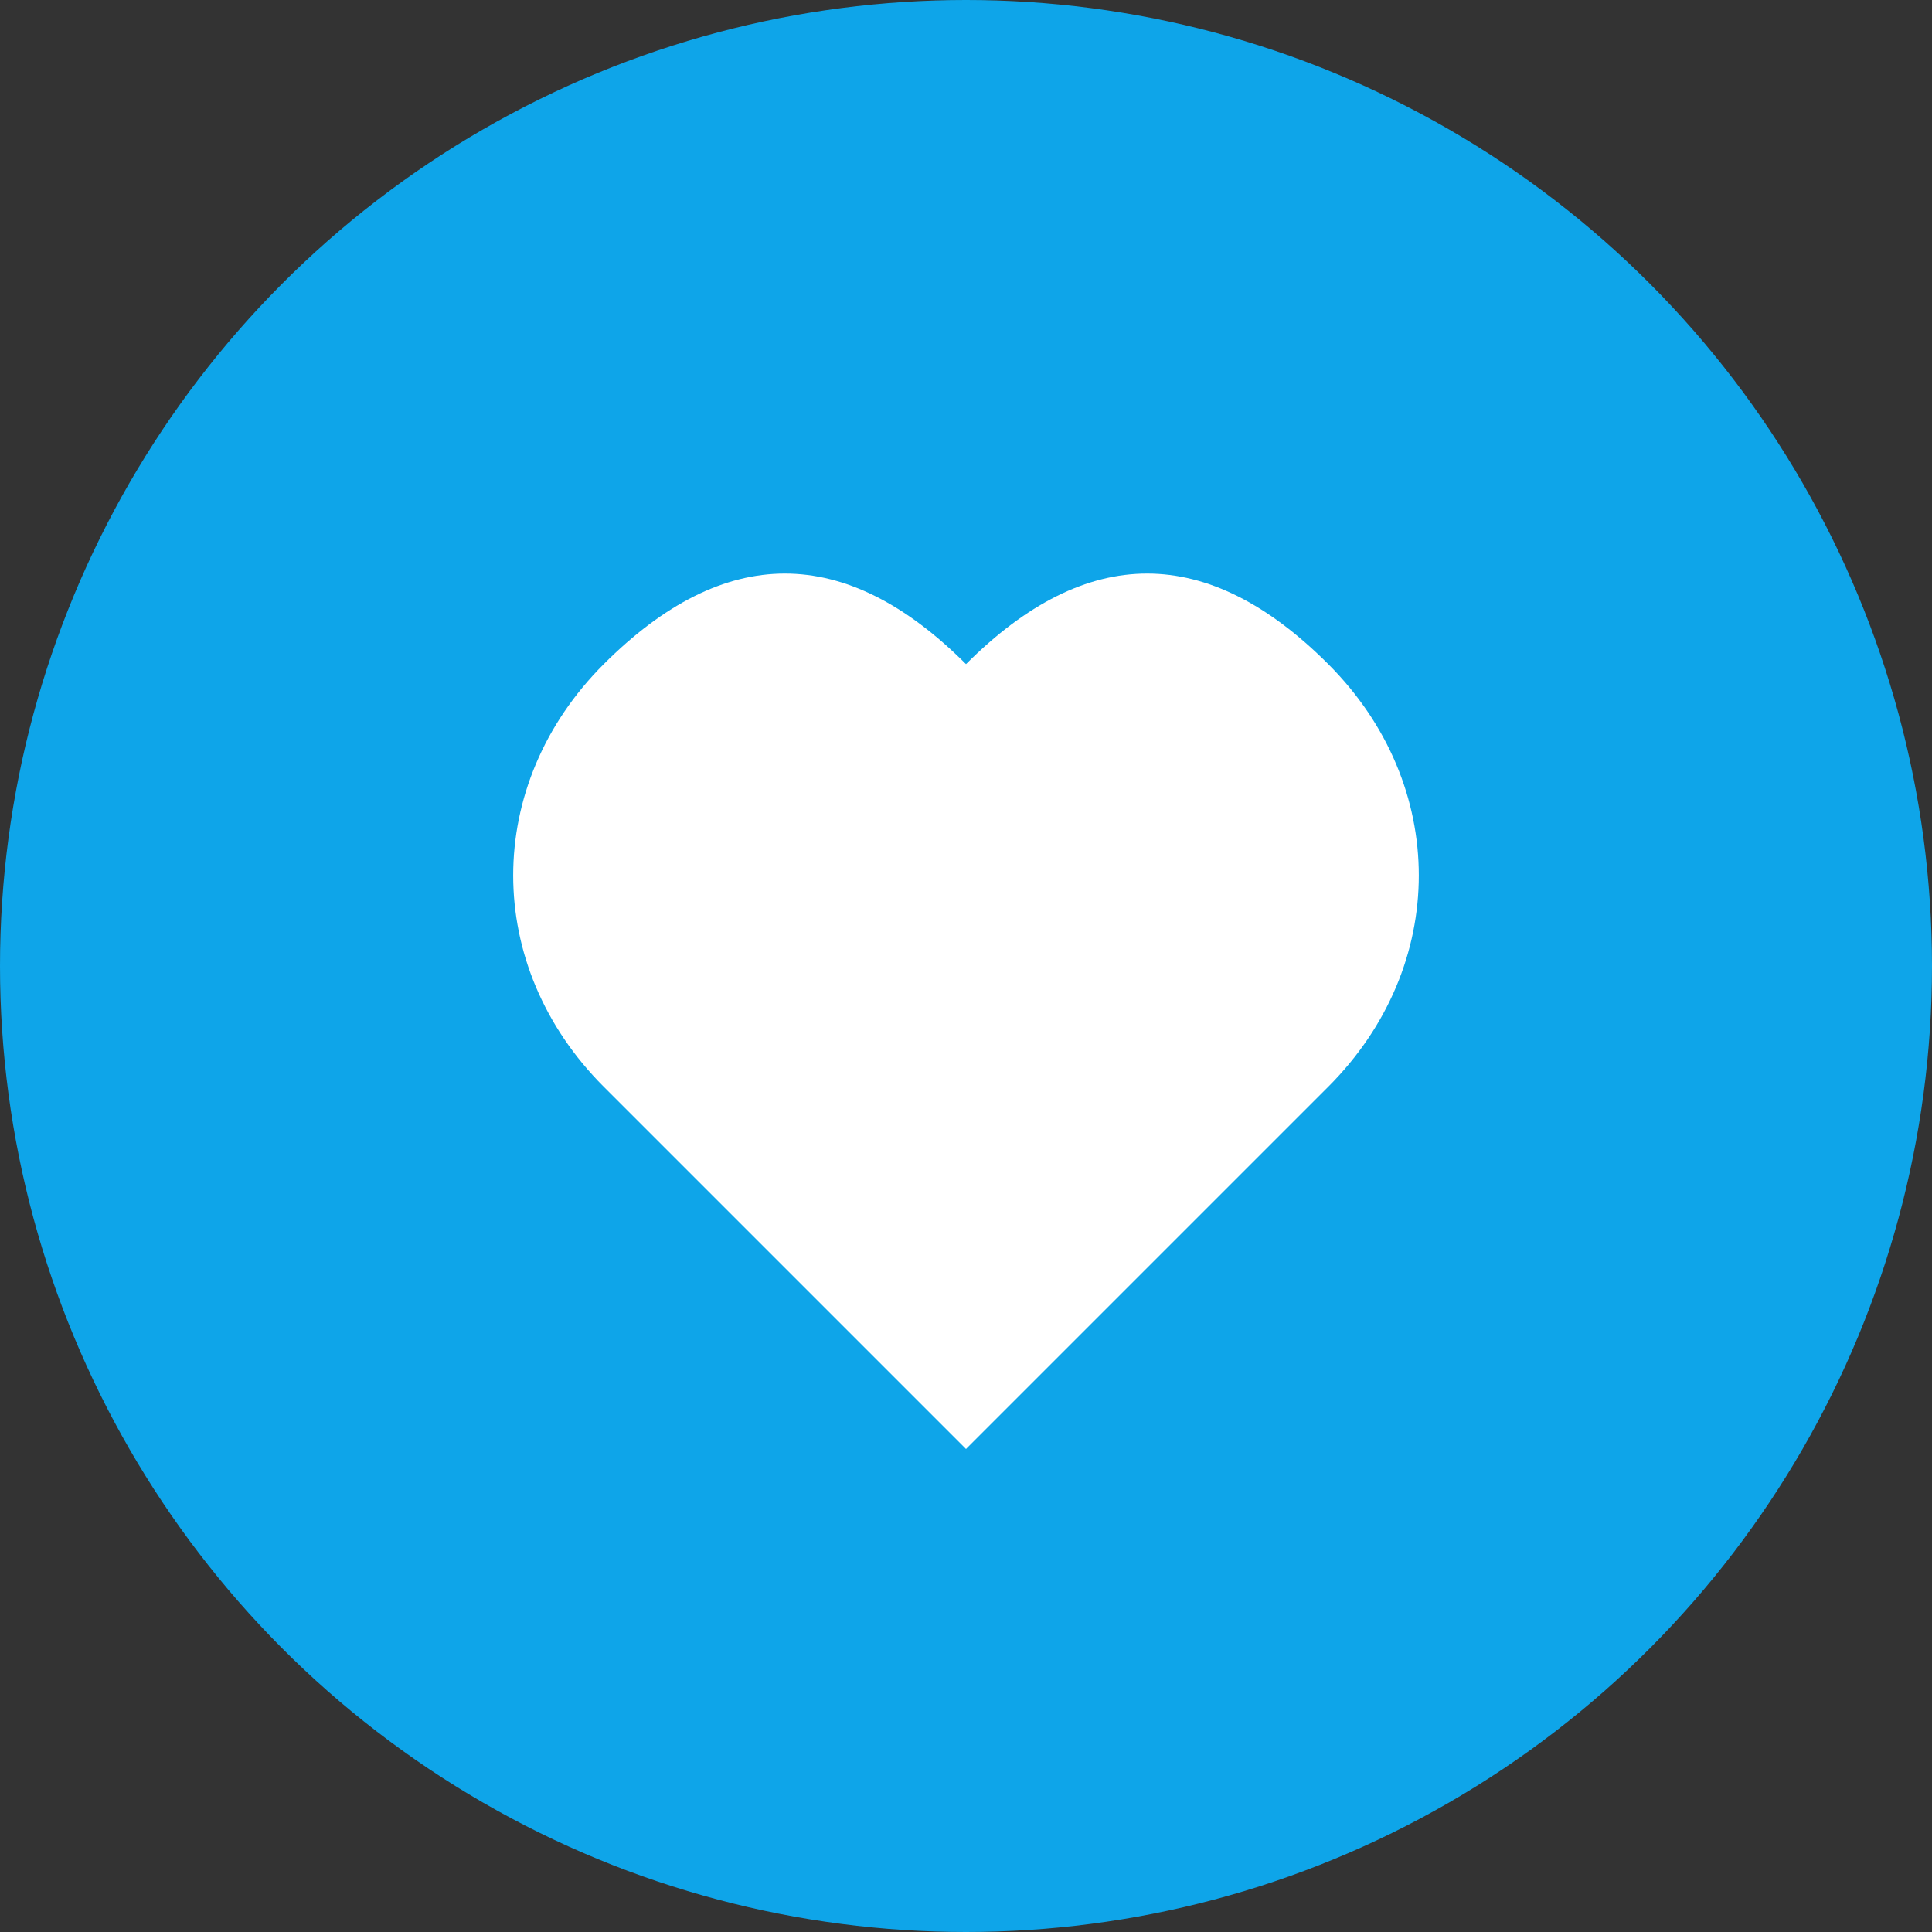
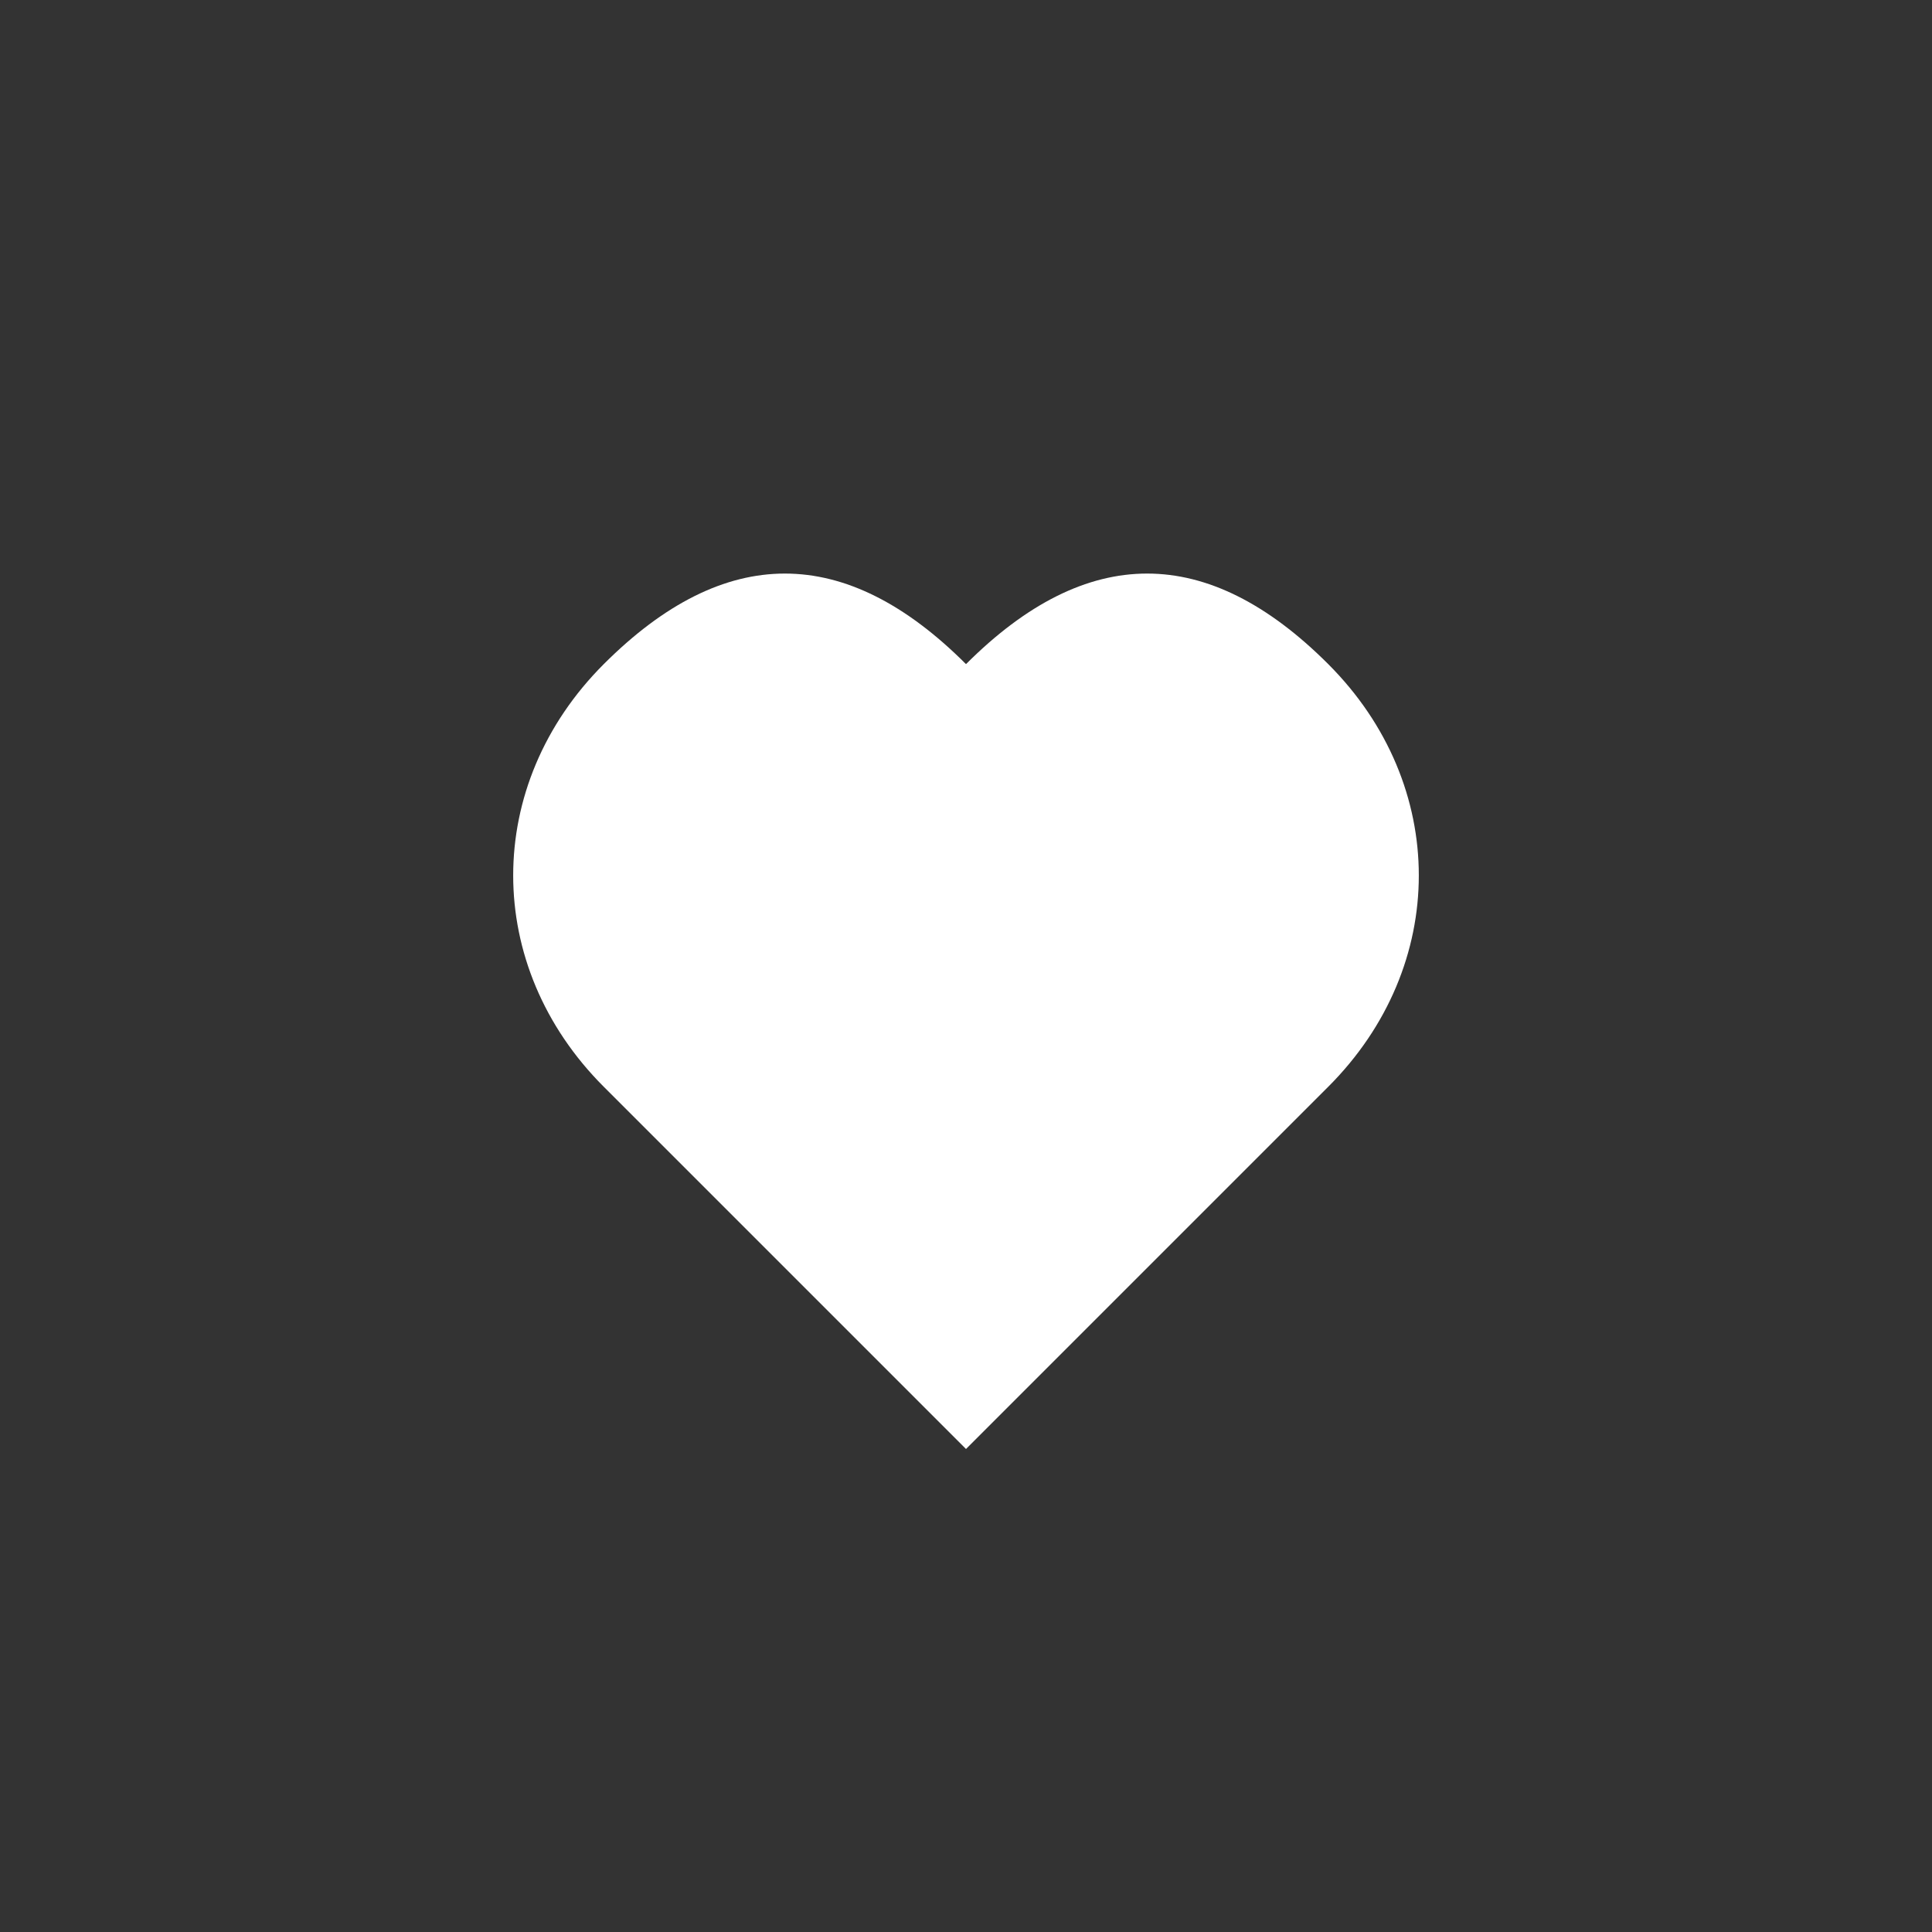
<svg xmlns="http://www.w3.org/2000/svg" viewBox="0 0 64 64" fill="none">
  <rect x="0" y="0" width="64" height="64" fill="#333333" stroke="none" />
-   <circle cx="32" cy="32" r="32" fill="#0ea5e9" />
  <path d="M32 48L20 36C16 32 16 26 20 22C24 18 28 18 32 22C36 18 40 18 44 22C48 26 48 32 44 36L32 48Z" fill="white" />
-   <path d="M22 30L26 30L28 26L30 34L32 30L36 30" stroke="white" stroke-width="2" stroke-linecap="round" stroke-linejoin="round" fill="none" />
</svg>